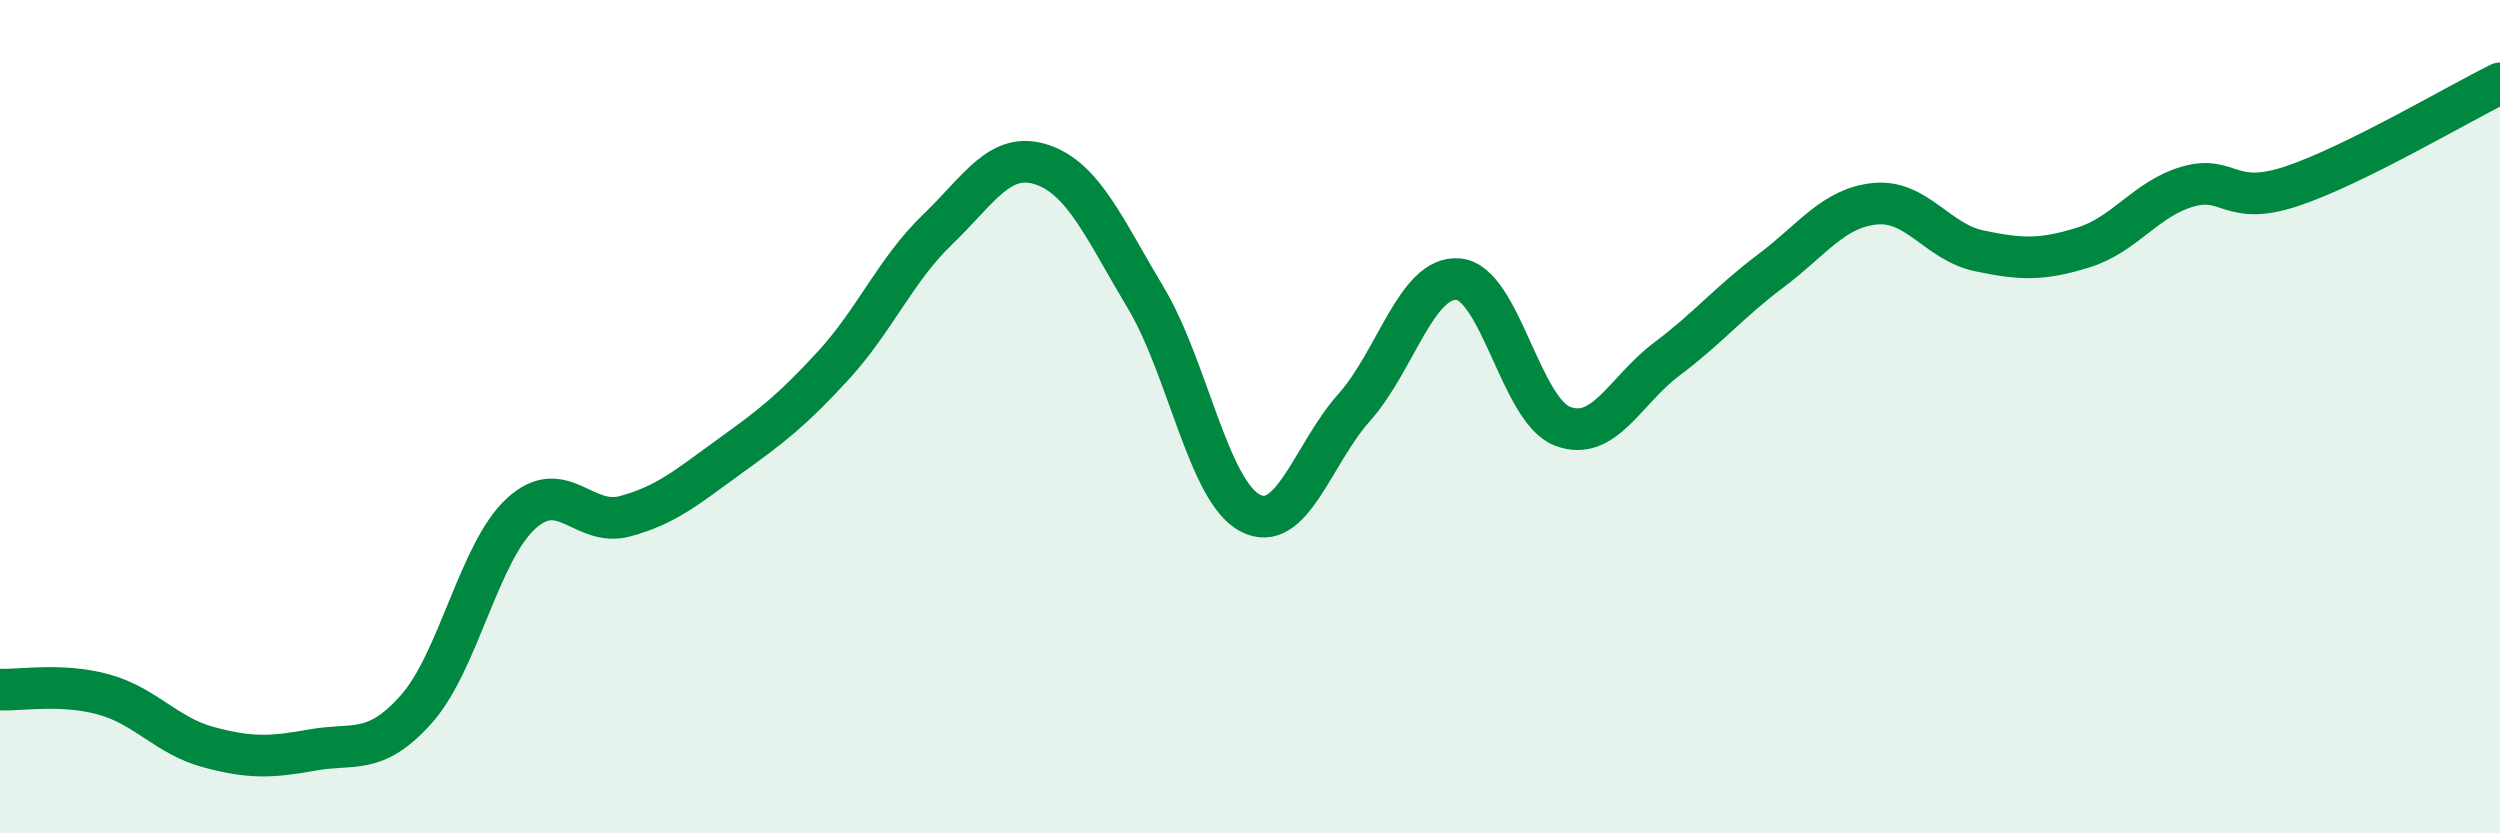
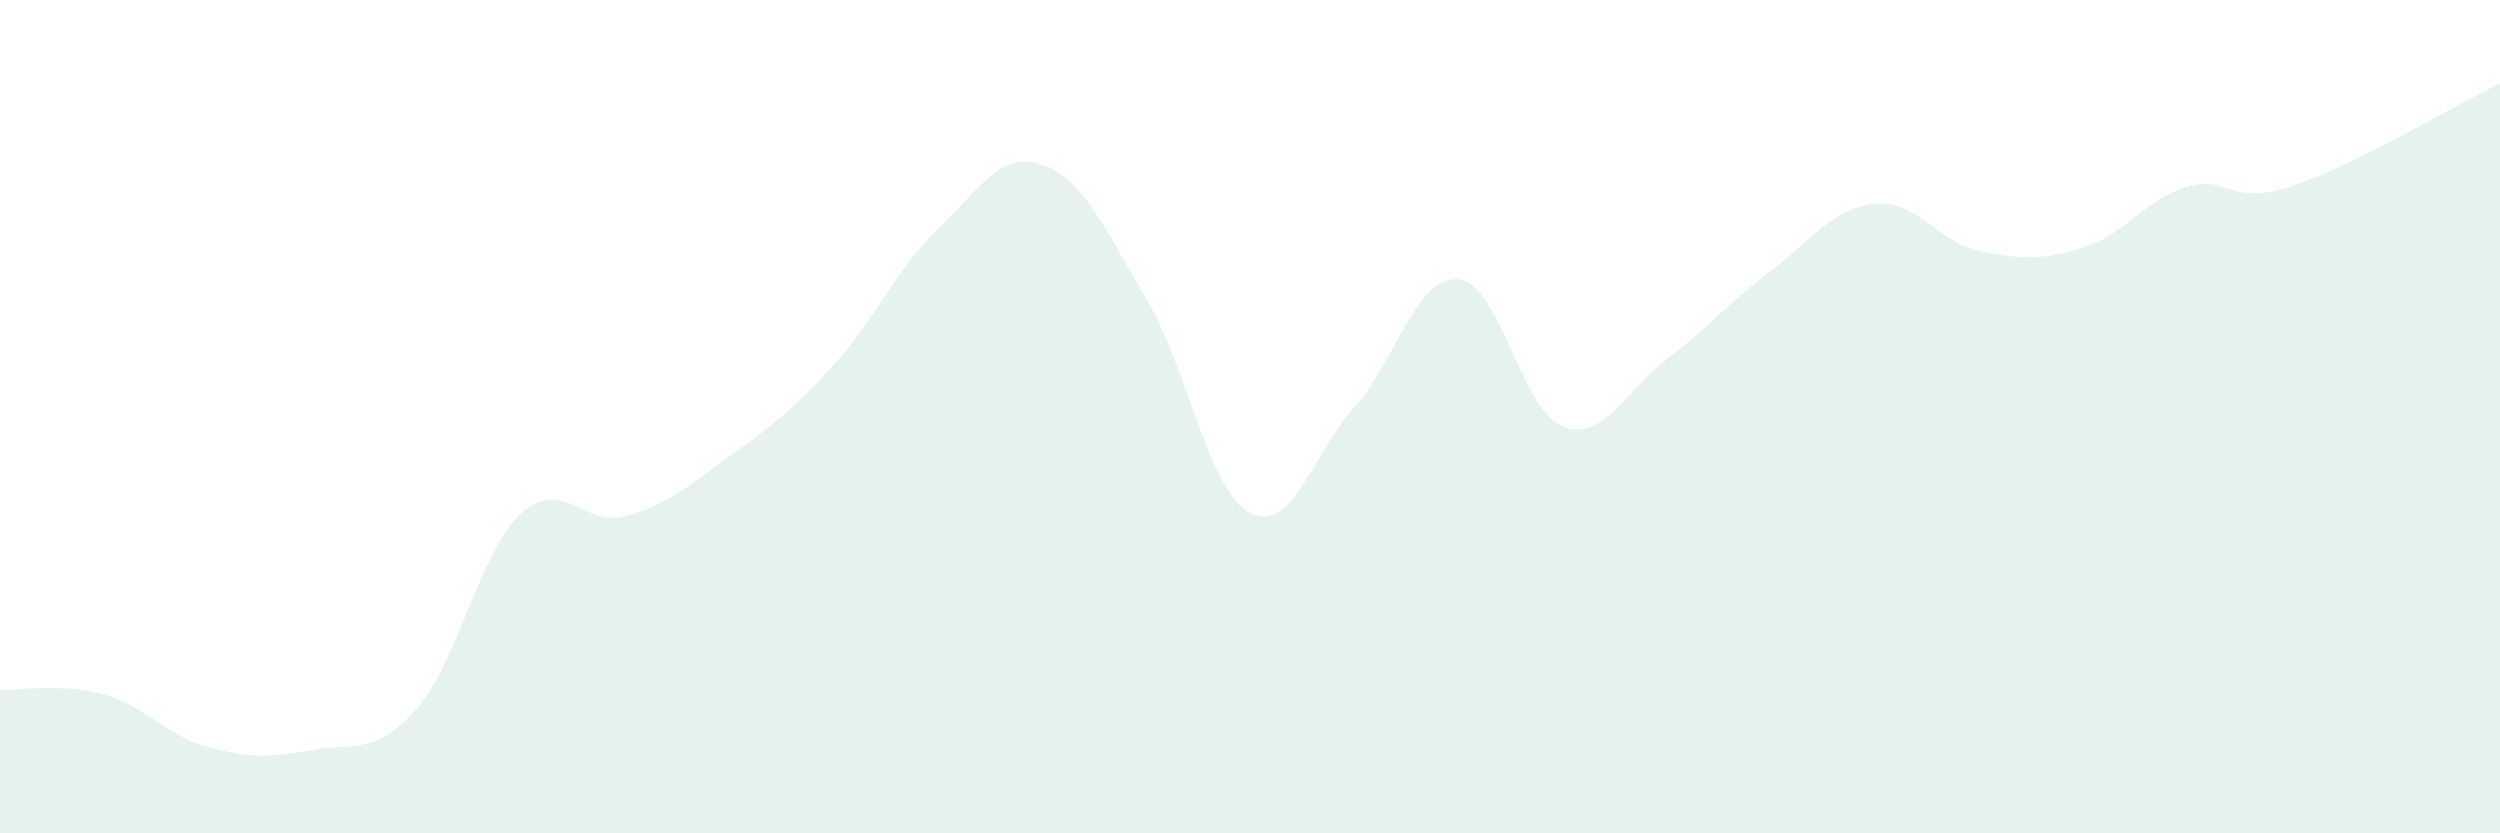
<svg xmlns="http://www.w3.org/2000/svg" width="60" height="20" viewBox="0 0 60 20">
-   <path d="M 0,16.55 C 0.5,16.57 1.5,16.39 2.5,16.67 C 3.5,16.95 4,17.66 5,17.93 C 6,18.2 6.5,18.18 7.5,18 C 8.5,17.82 9,18.14 10,17.01 C 11,15.88 11.5,13.25 12.5,12.33 C 13.5,11.41 14,12.66 15,12.39 C 16,12.12 16.5,11.68 17.5,10.96 C 18.5,10.24 19,9.86 20,8.77 C 21,7.68 21.5,6.47 22.5,5.51 C 23.5,4.55 24,3.62 25,3.95 C 26,4.28 26.5,5.48 27.5,7.15 C 28.5,8.82 29,11.78 30,12.31 C 31,12.84 31.5,10.9 32.5,9.78 C 33.5,8.66 34,6.61 35,6.7 C 36,6.79 36.5,9.85 37.5,10.23 C 38.5,10.61 39,9.37 40,8.62 C 41,7.87 41.5,7.25 42.5,6.5 C 43.5,5.75 44,4.99 45,4.89 C 46,4.79 46.5,5.81 47.5,6.02 C 48.5,6.23 49,6.25 50,5.94 C 51,5.63 51.5,4.77 52.5,4.48 C 53.5,4.19 53.5,4.97 55,4.47 C 56.5,3.97 59,2.49 60,2L60 20L0 20Z" fill="#008740" opacity="0.1" stroke-linecap="round" stroke-linejoin="round" />
-   <path d="M 0,16.55 C 0.5,16.57 1.5,16.39 2.5,16.67 C 3.5,16.95 4,17.66 5,17.93 C 6,18.2 6.5,18.18 7.5,18 C 8.5,17.82 9,18.14 10,17.01 C 11,15.88 11.5,13.25 12.5,12.33 C 13.5,11.41 14,12.66 15,12.39 C 16,12.12 16.5,11.68 17.5,10.96 C 18.5,10.24 19,9.86 20,8.77 C 21,7.68 21.5,6.47 22.5,5.51 C 23.5,4.55 24,3.62 25,3.95 C 26,4.28 26.5,5.48 27.5,7.15 C 28.5,8.82 29,11.78 30,12.31 C 31,12.84 31.5,10.9 32.5,9.78 C 33.5,8.66 34,6.61 35,6.7 C 36,6.79 36.5,9.85 37.5,10.23 C 38.5,10.61 39,9.37 40,8.62 C 41,7.87 41.5,7.25 42.5,6.5 C 43.5,5.75 44,4.99 45,4.89 C 46,4.79 46.5,5.81 47.5,6.02 C 48.5,6.23 49,6.25 50,5.94 C 51,5.63 51.5,4.77 52.5,4.48 C 53.5,4.19 53.5,4.97 55,4.47 C 56.5,3.97 59,2.49 60,2" stroke="#008740" stroke-width="1" fill="none" stroke-linecap="round" stroke-linejoin="round" />
+   <path d="M 0,16.55 C 0.5,16.57 1.5,16.39 2.5,16.67 C 3.5,16.95 4,17.66 5,17.93 C 6,18.2 6.5,18.18 7.5,18 C 8.5,17.82 9,18.14 10,17.01 C 11,15.88 11.5,13.25 12.5,12.33 C 13.5,11.41 14,12.66 15,12.39 C 16,12.12 16.5,11.68 17.5,10.96 C 18.5,10.24 19,9.86 20,8.77 C 21,7.68 21.5,6.47 22.5,5.51 C 23.5,4.55 24,3.62 25,3.95 C 26,4.28 26.5,5.48 27.5,7.15 C 28.5,8.82 29,11.78 30,12.31 C 31,12.84 31.5,10.9 32.5,9.78 C 33.5,8.66 34,6.61 35,6.7 C 36,6.79 36.5,9.85 37.5,10.23 C 38.5,10.61 39,9.37 40,8.62 C 41,7.87 41.5,7.25 42.5,6.5 C 43.5,5.75 44,4.99 45,4.89 C 46,4.79 46.5,5.81 47.5,6.02 C 48.5,6.23 49,6.25 50,5.94 C 51,5.63 51.5,4.77 52.5,4.48 C 53.5,4.19 53.5,4.97 55,4.47 C 56.5,3.97 59,2.49 60,2L60 20L0 20" fill="#008740" opacity="0.1" stroke-linecap="round" stroke-linejoin="round" />
</svg>